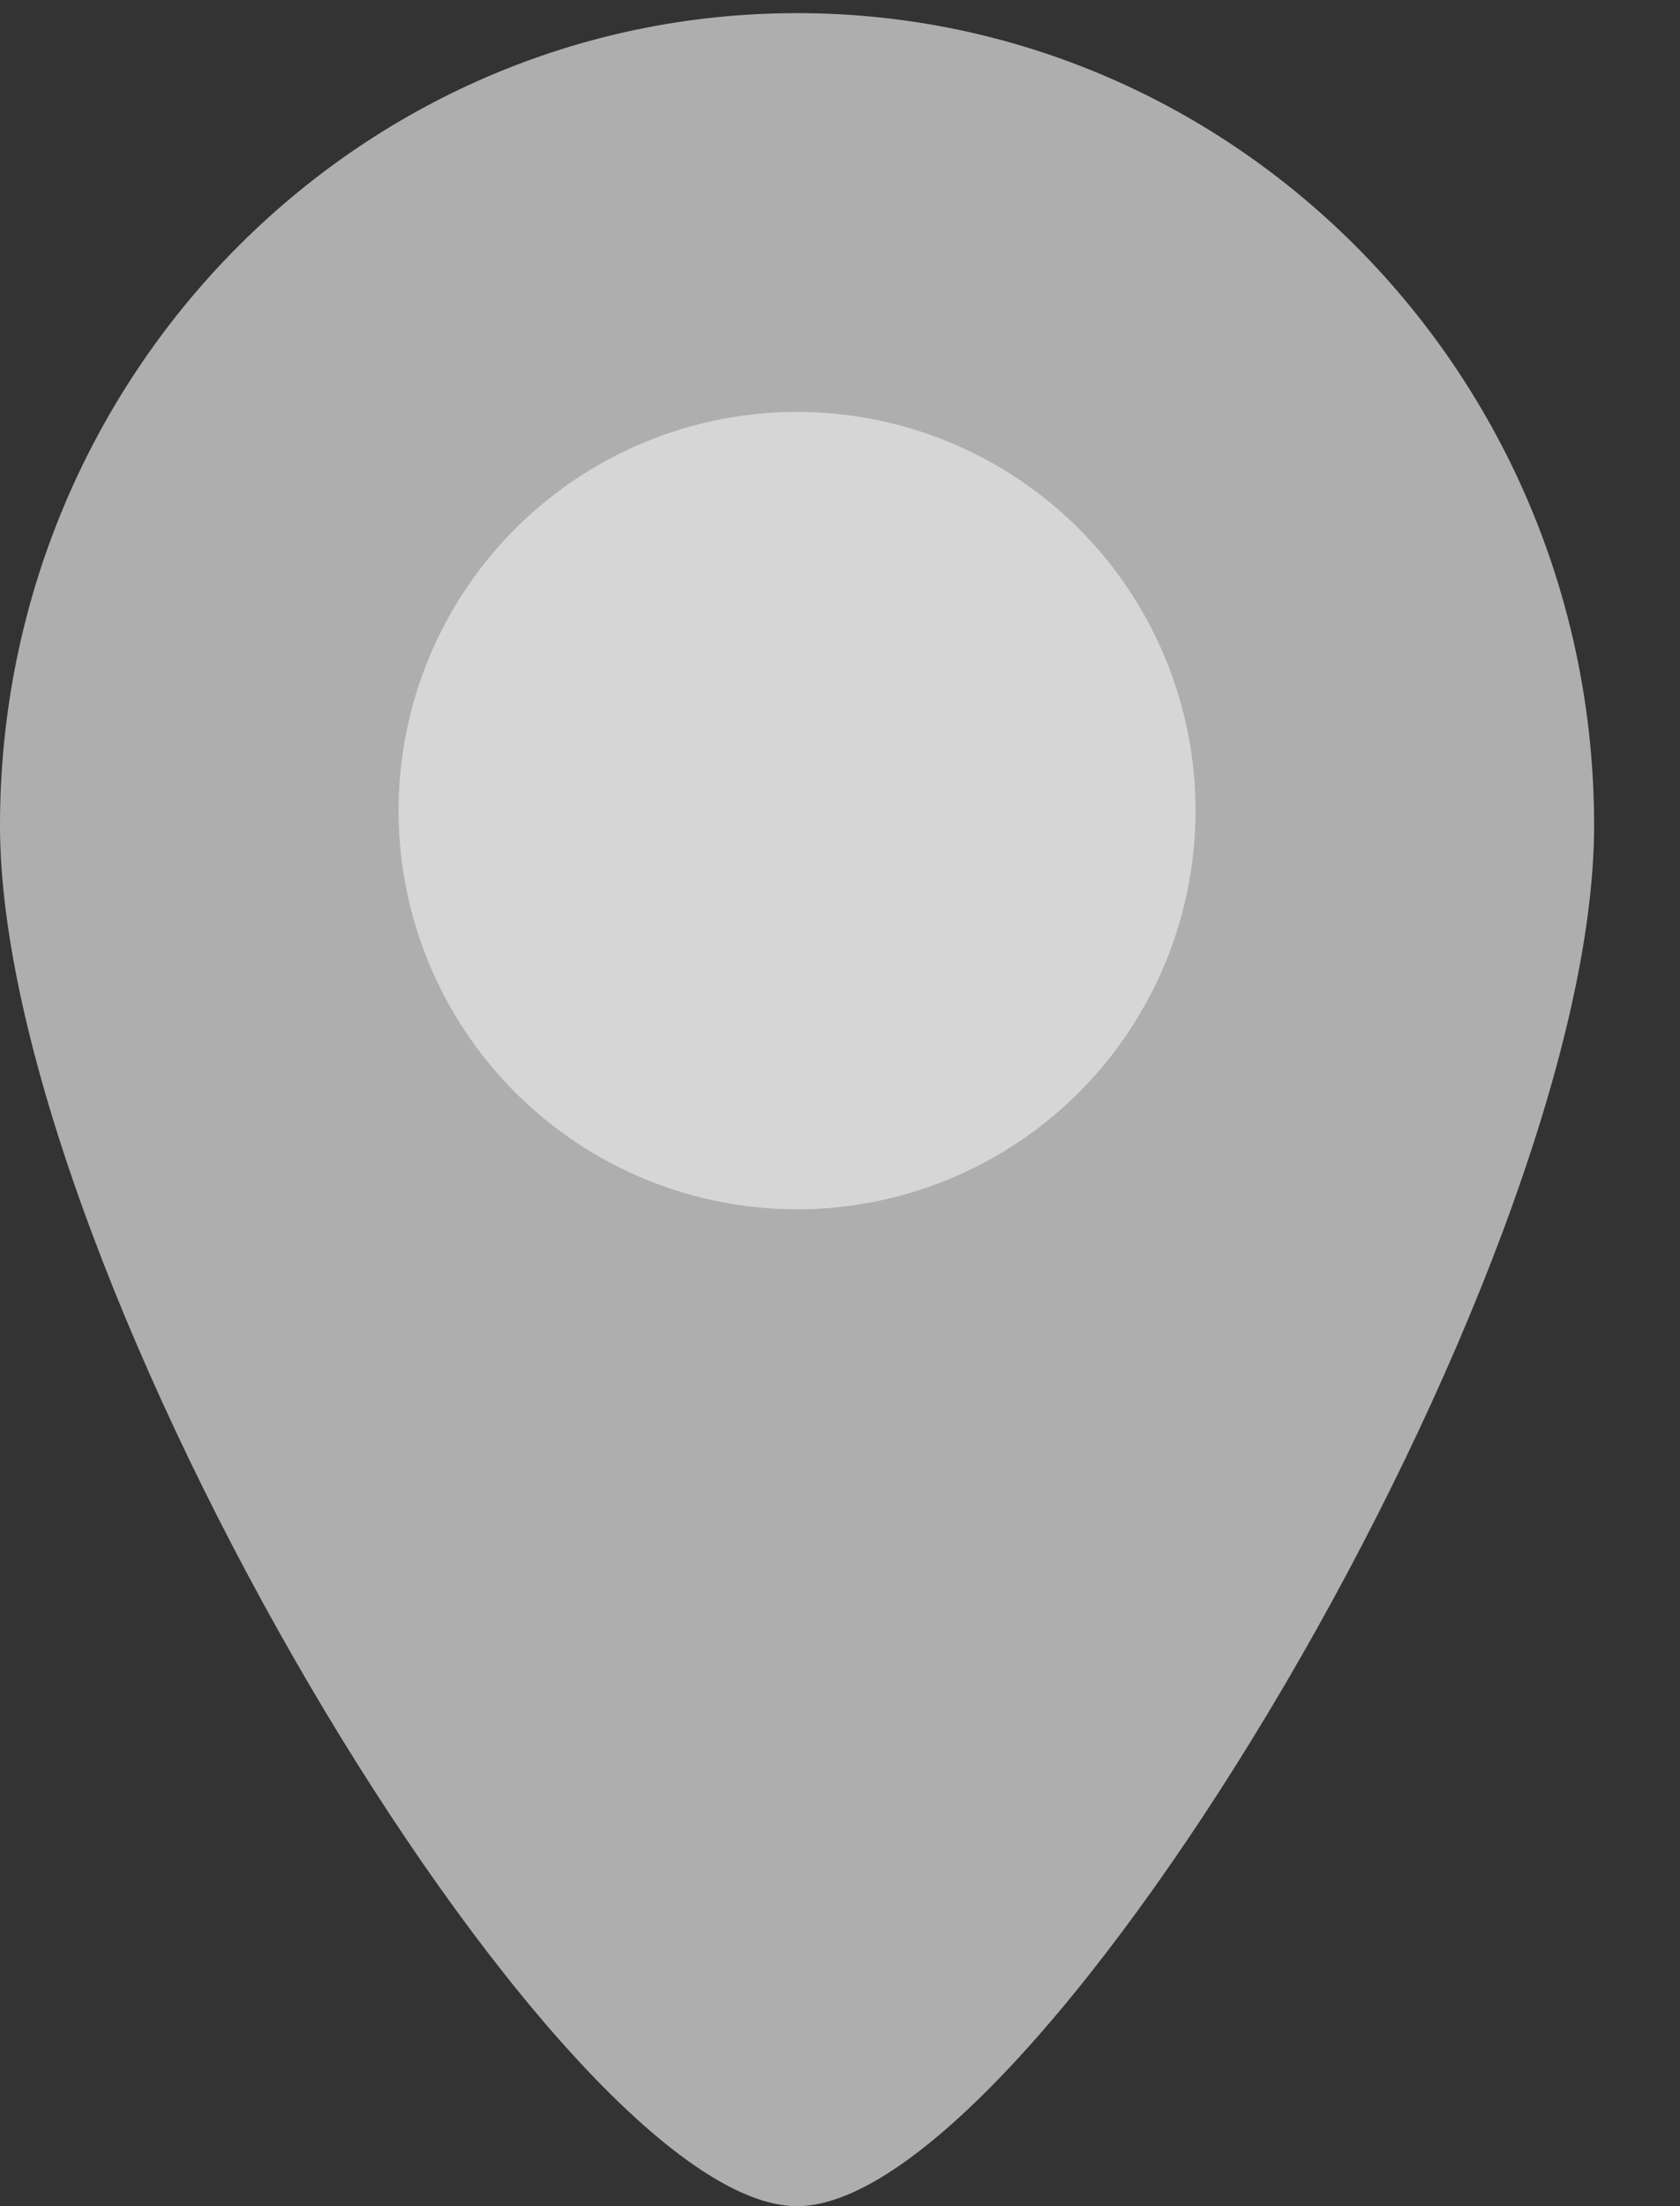
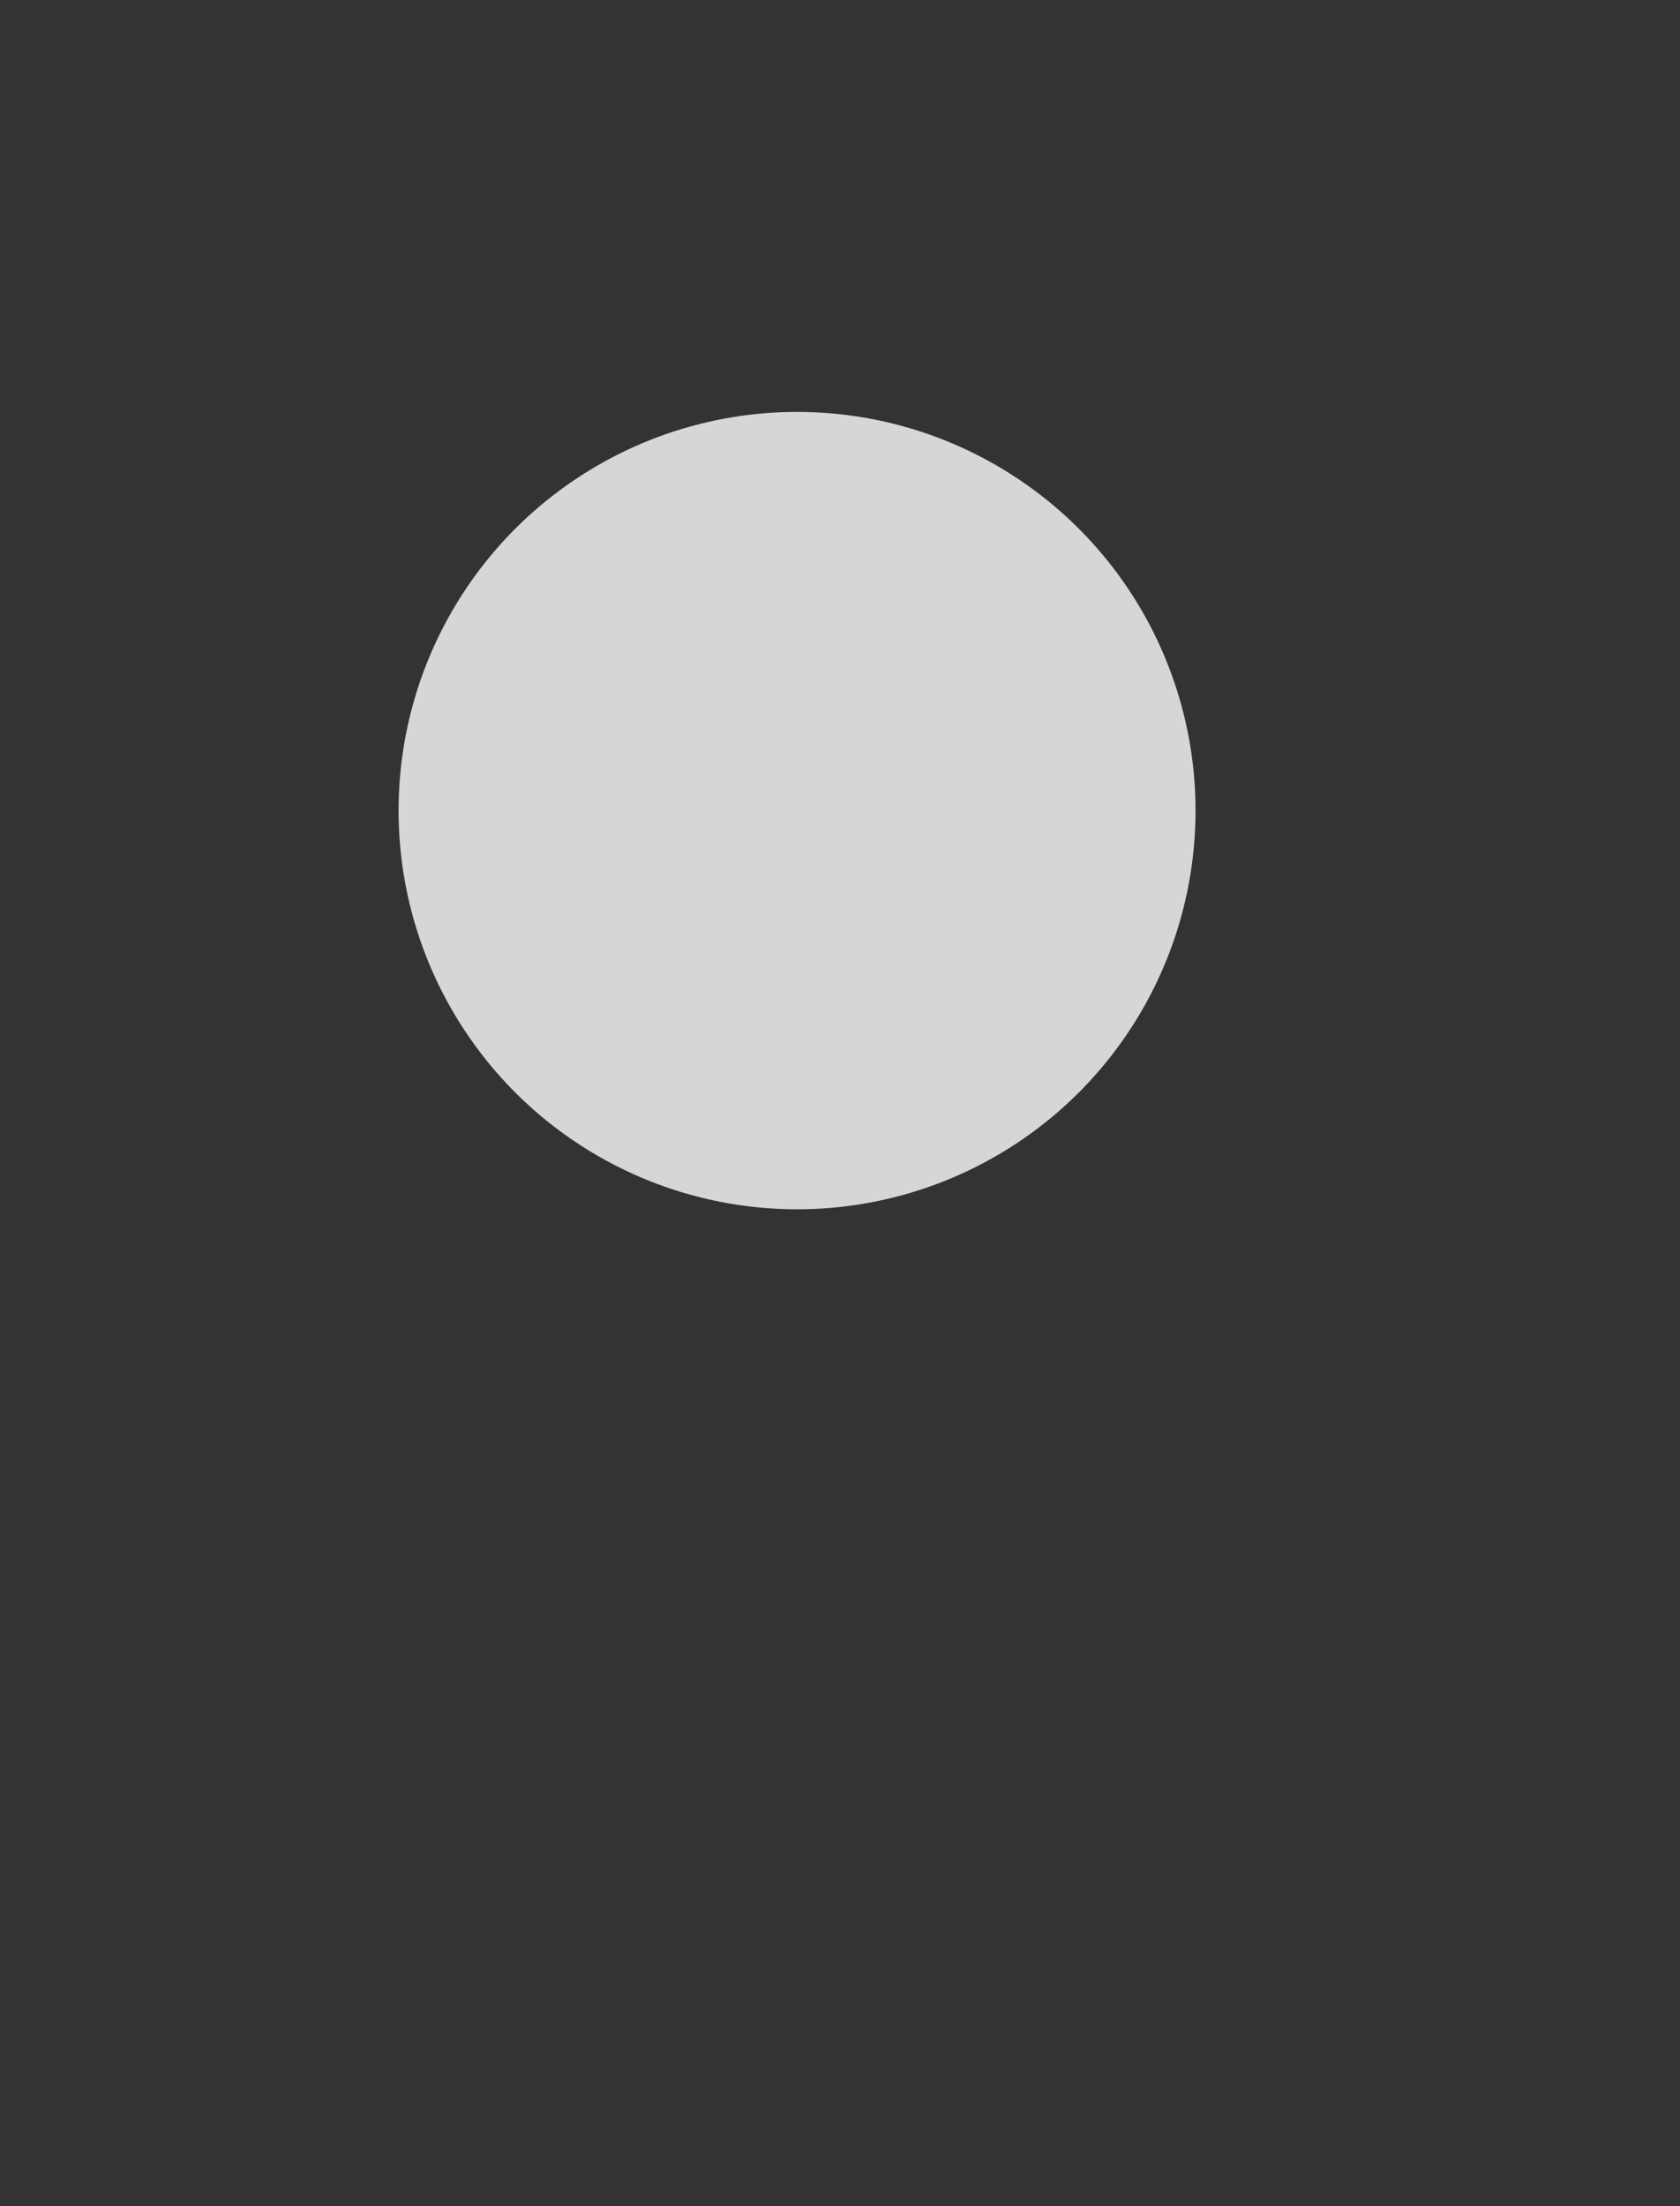
<svg xmlns="http://www.w3.org/2000/svg" width="16" height="21" viewBox="0 0 16 21" fill="none">
  <rect x="0" y="0" width="16" height="21" fill="#333333" stroke="none" />
  <g opacity="0.8">
-     <path d="M15.182 7.857C15.182 12.127 9.868 21 7.591 21C5.314 21 0 12.127 0 7.857C0 3.587 3.399 0.125 7.591 0.125C11.783 0.125 15.182 3.587 15.182 7.857Z" fill="#CDCDCD" />
    <circle cx="7.591" cy="7.716" r="3.795" fill="white" />
  </g>
</svg>